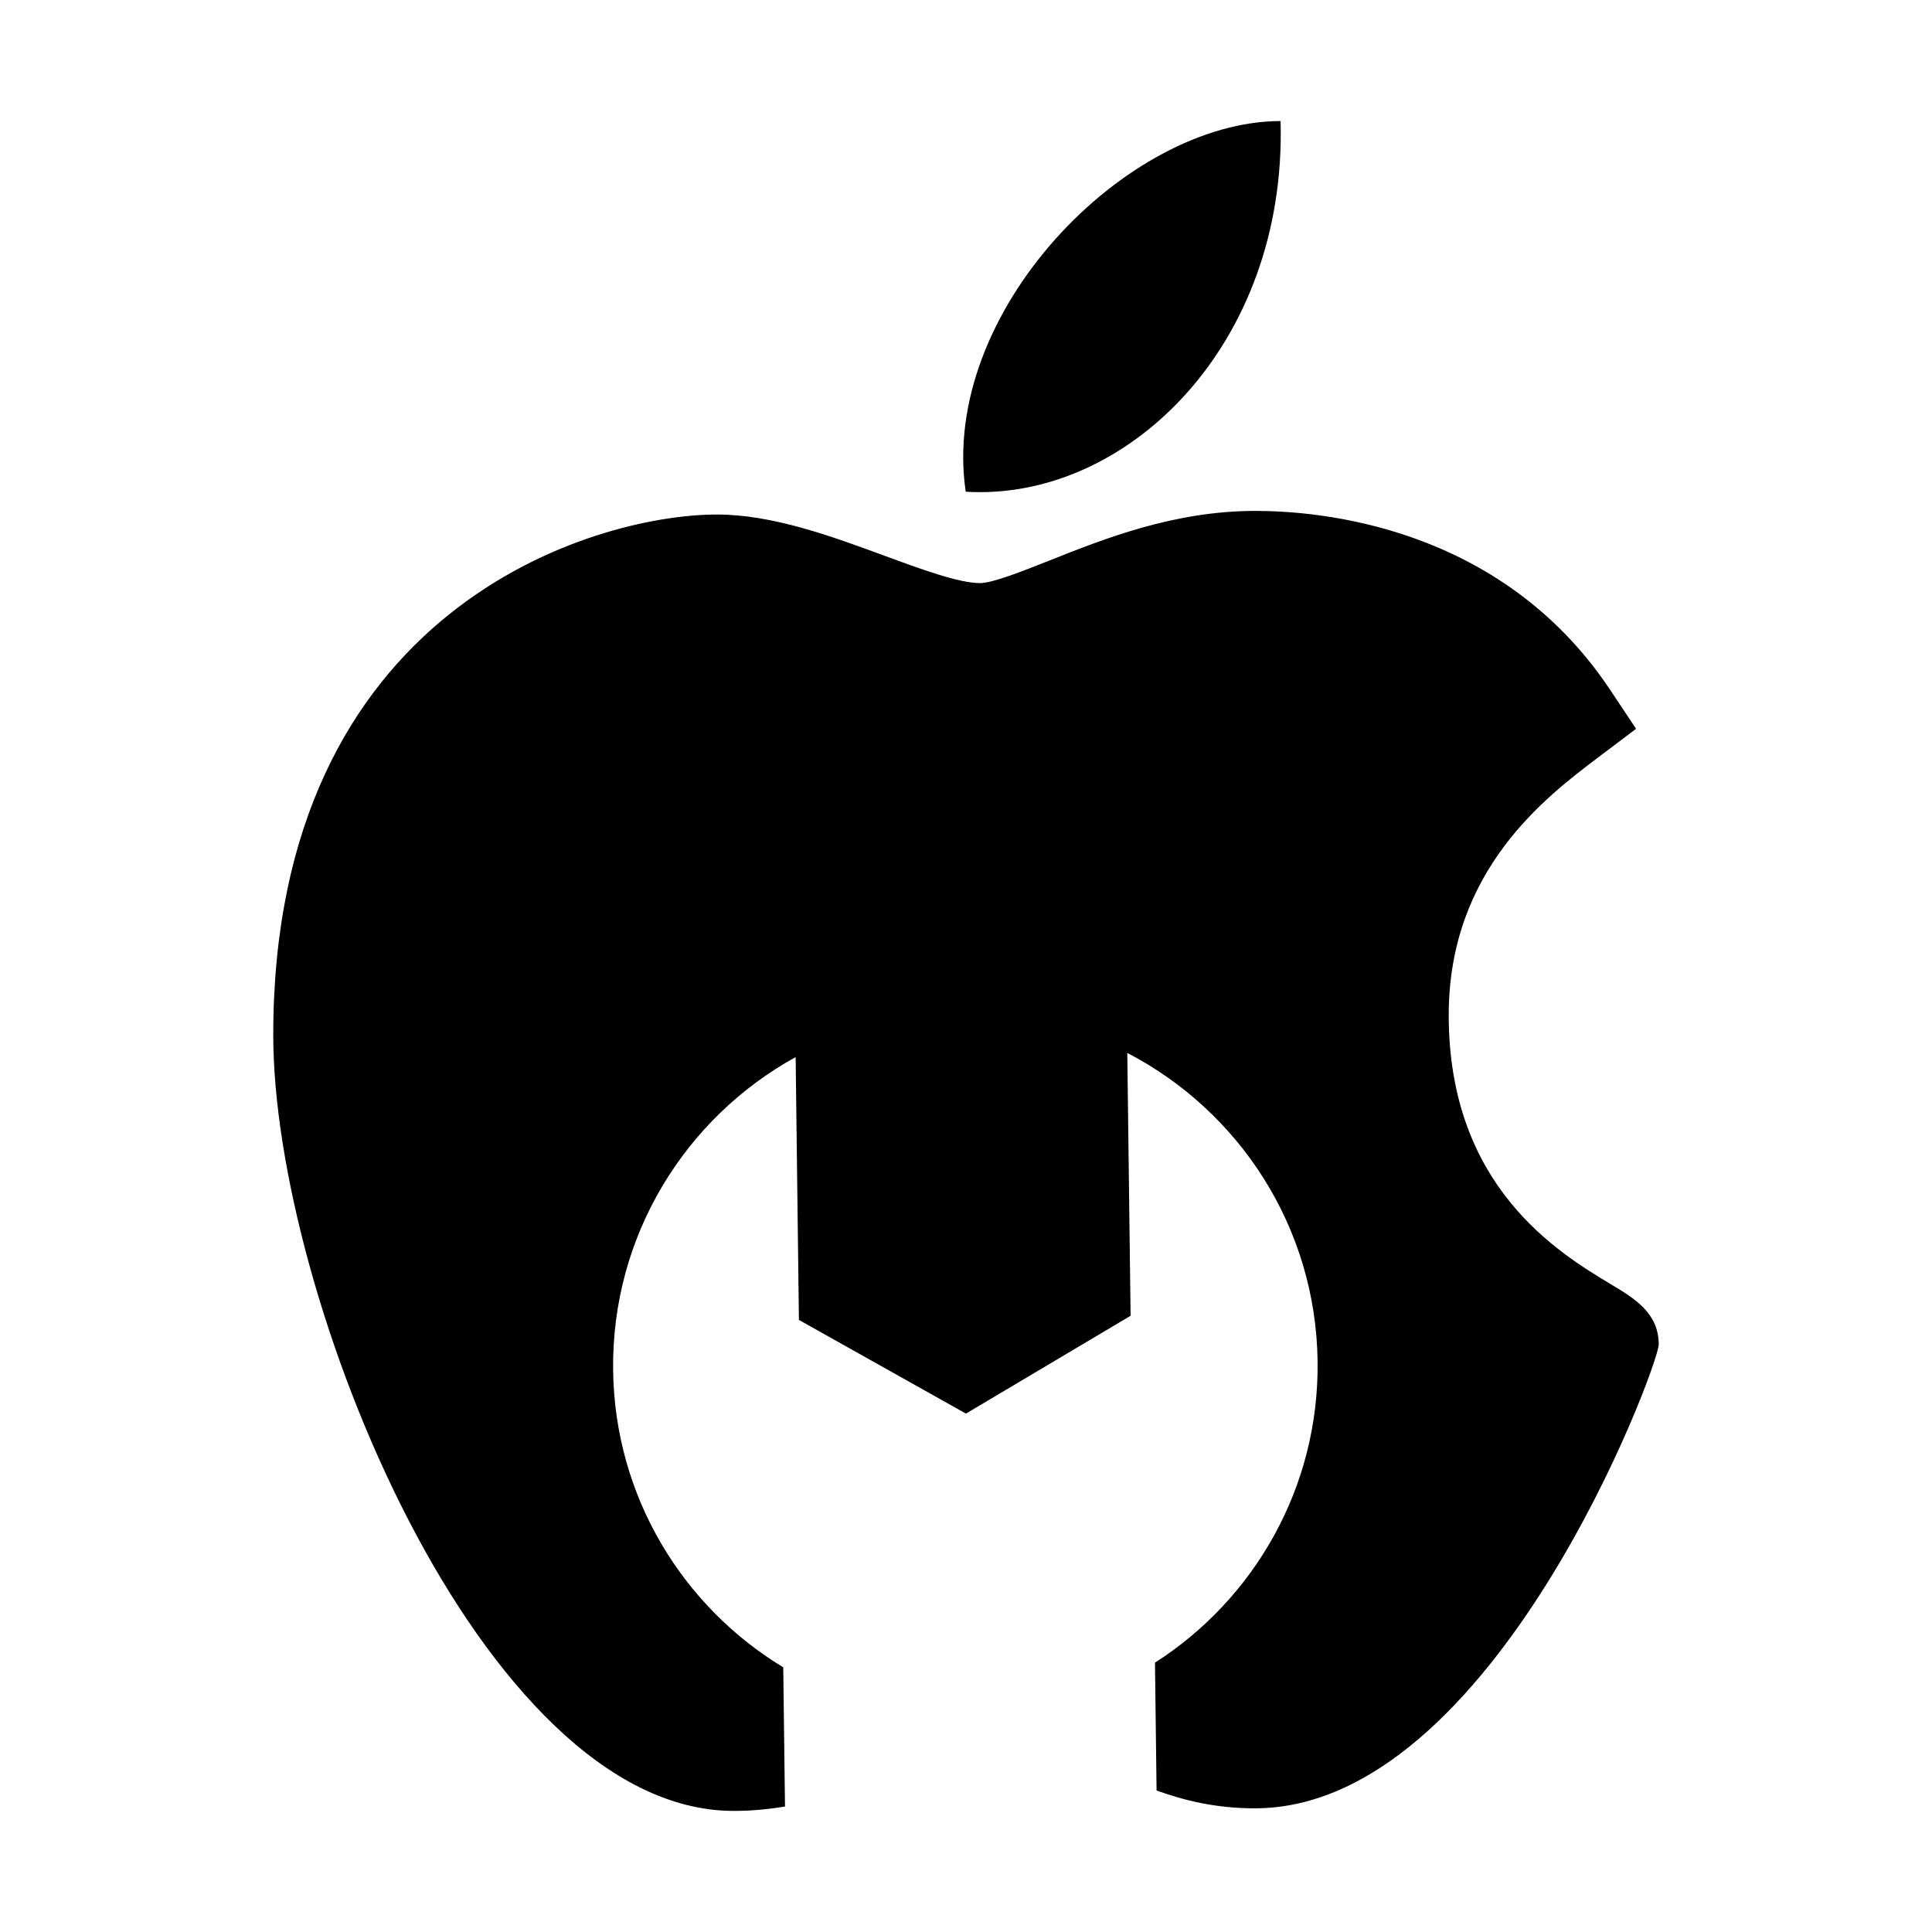
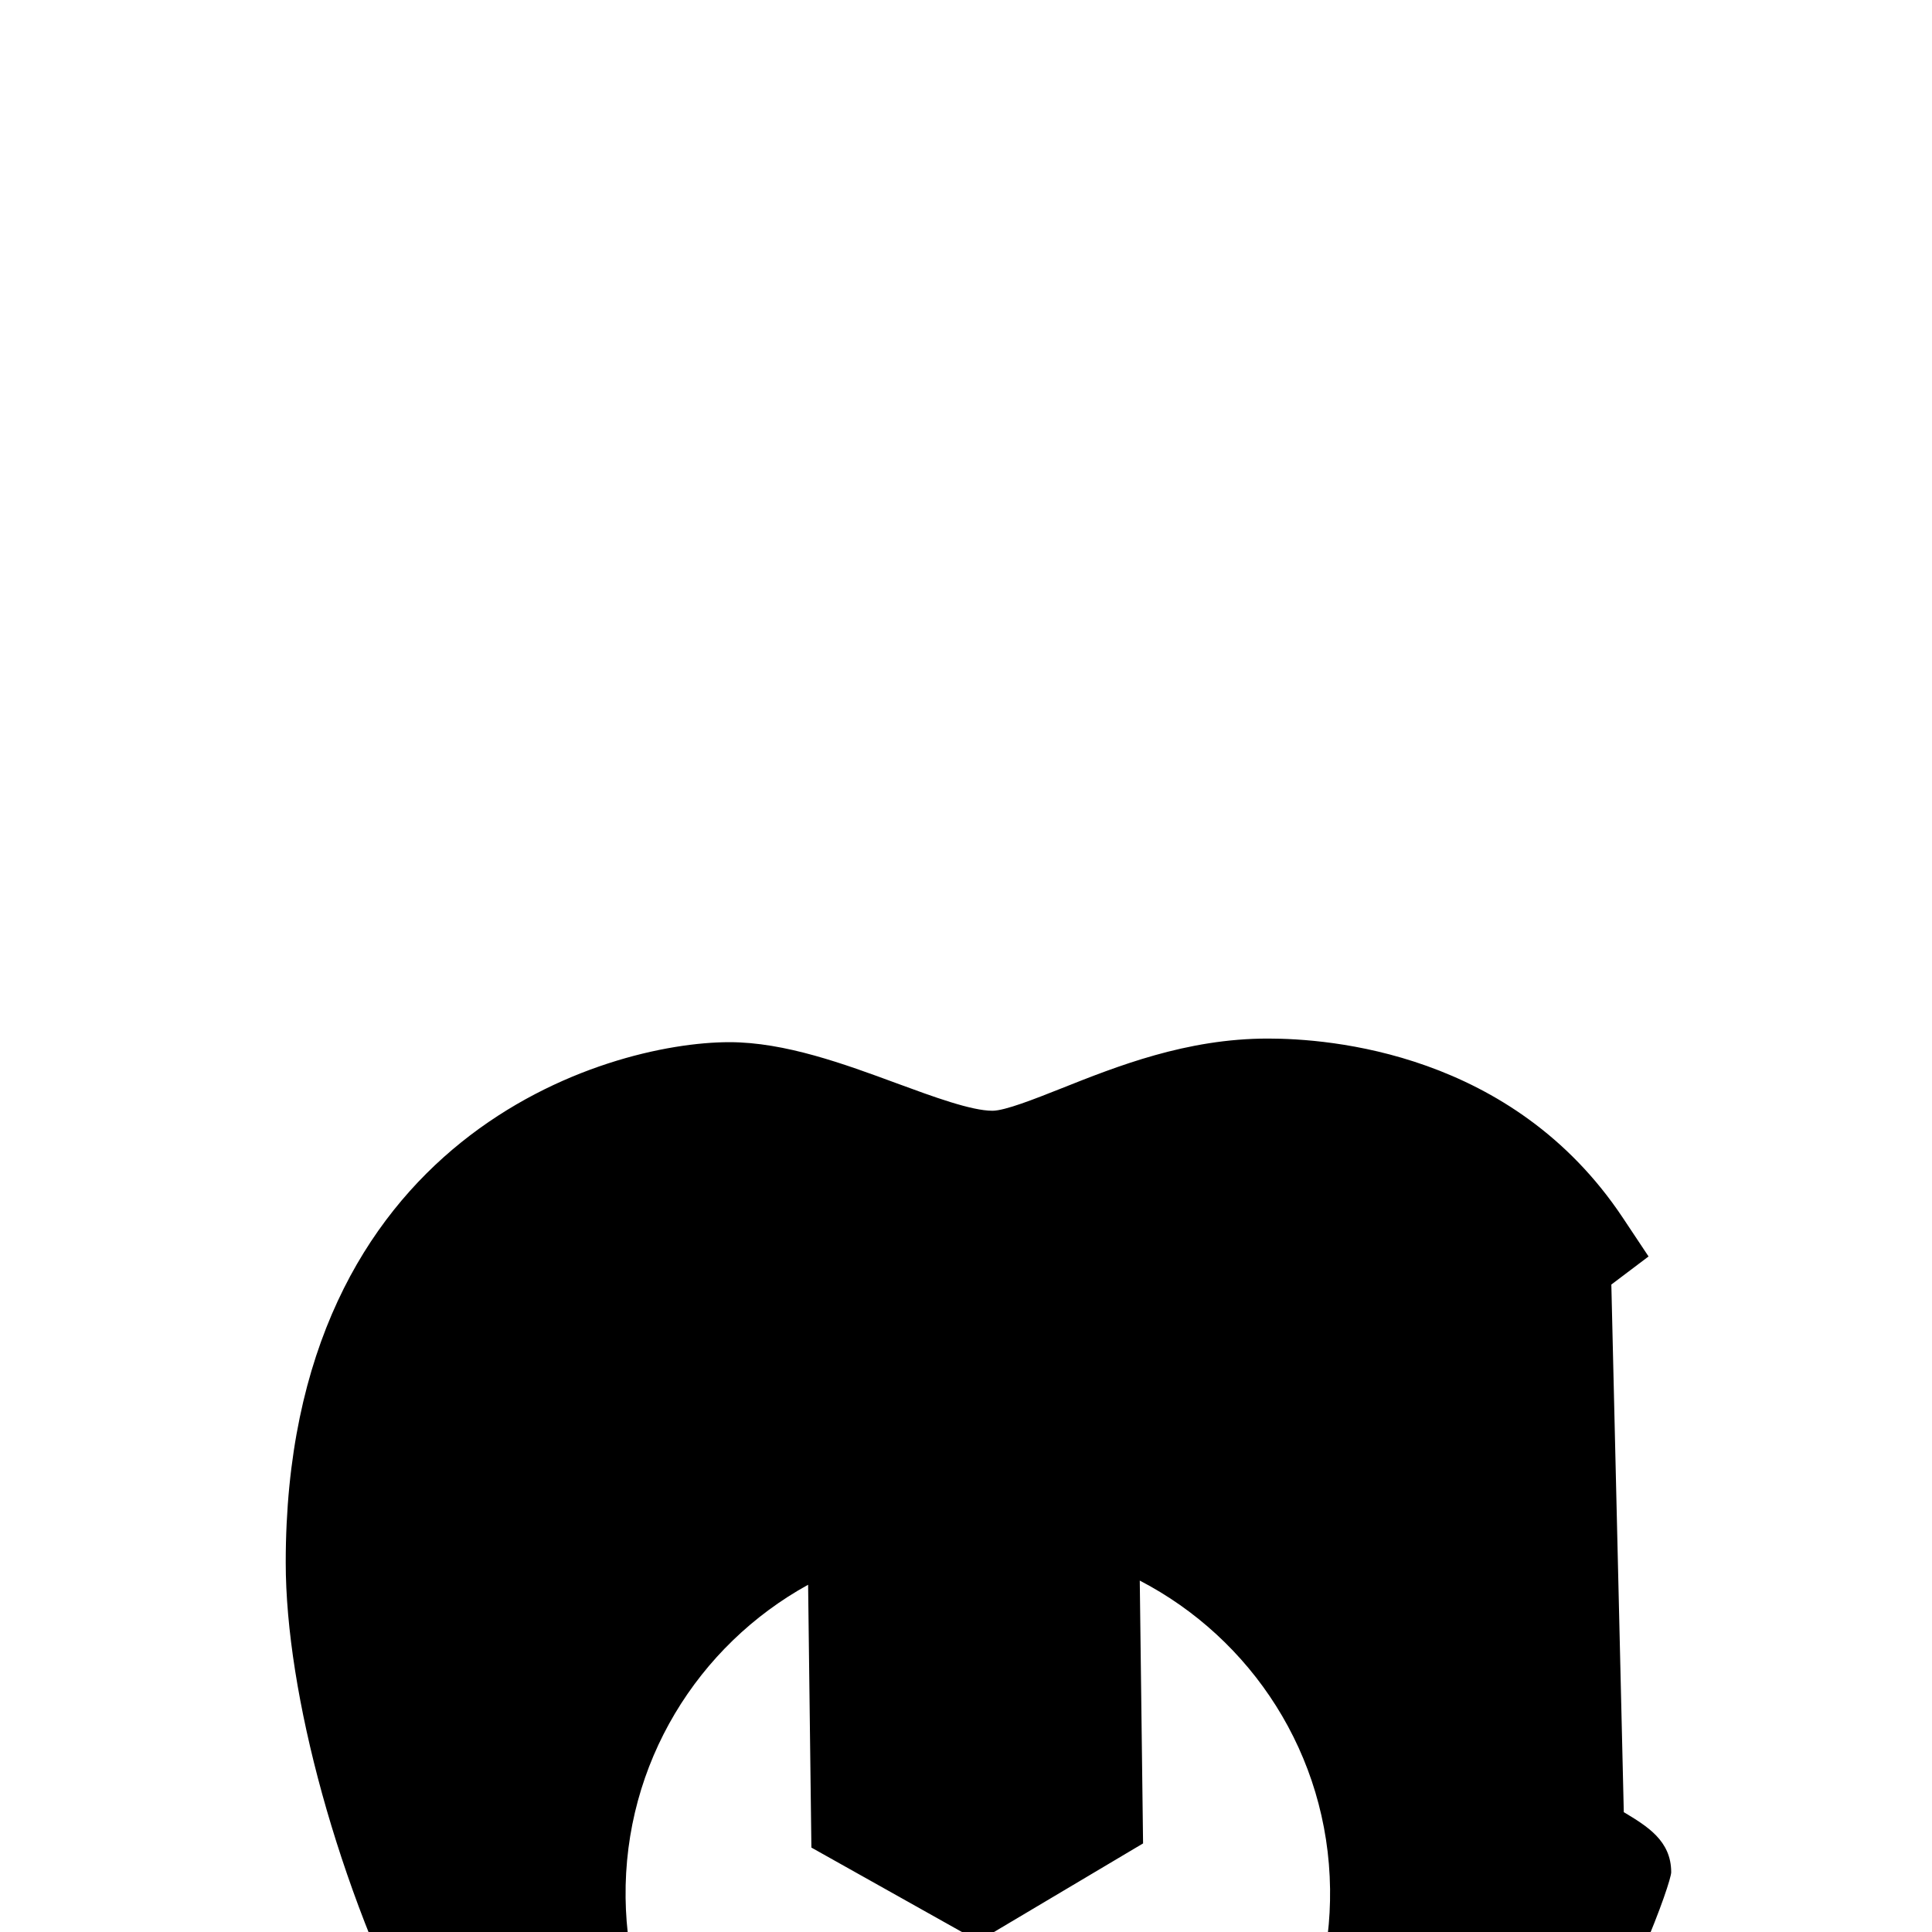
<svg xmlns="http://www.w3.org/2000/svg" id="uuid-69499723-e31b-4a59-b0f3-55ac93d38c93" data-name="Capa_1" viewBox="0 0 906 906">
-   <path d="M600.52,56.77c-72.42,0-160.05,89.77-147.65,173.82,75.24,4.58,150.57-68.49,147.65-173.82Z" />
-   <path d="M755.63,602.38c-24.75-14.89-76.26-45.85-76.26-126.35,0-67.97,45.49-102.28,70.41-121.09l17.45-13.17-12.12-18.22c-51.76-77.73-137.86-83.96-166.25-83.96h-.23c-38.03,0-70.68,12.98-96.93,23.43-12.31,4.87-26.24,10.42-32.16,10.42-9.88,0-27.65-6.53-44.83-12.85-24.57-9.06-52.42-19.31-78.5-19.31-57.88,0-208.07,43.83-208.07,244.03,0,122.56,97.52,363.22,215.41,363.9h.77c8.2,0,16.13-.78,23.8-2.05l-.82-65.28c-47.19-28.57-79.03-80.09-79.78-139.32-.79-63.11,33.92-118.37,85.59-146.84l1.54,123.25,78.33,43.93,77.21-45.88-1.55-123.25c52.36,27.16,88.45,81.54,89.24,144.65.74,59.22-29.8,111.53-76.26,141.27l.75,59.96c12.9,4.64,27.68,8.35,46.09,8.35,112.16,0,189.39-207.79,189.39-217.47,0-14.82-11.31-21.6-22.23-28.17Z" />
+   <path d="M755.63,602.38l17.45-13.17-12.12-18.22c-51.76-77.73-137.86-83.96-166.25-83.96h-.23c-38.03,0-70.68,12.98-96.93,23.43-12.31,4.87-26.24,10.42-32.16,10.42-9.88,0-27.65-6.53-44.83-12.85-24.57-9.06-52.42-19.31-78.5-19.31-57.88,0-208.07,43.83-208.07,244.03,0,122.56,97.52,363.22,215.41,363.9h.77c8.2,0,16.13-.78,23.8-2.05l-.82-65.28c-47.19-28.57-79.03-80.09-79.78-139.32-.79-63.11,33.92-118.37,85.59-146.84l1.54,123.25,78.33,43.93,77.21-45.88-1.55-123.25c52.36,27.16,88.45,81.54,89.24,144.65.74,59.22-29.8,111.53-76.26,141.27l.75,59.96c12.9,4.64,27.68,8.35,46.09,8.35,112.16,0,189.39-207.79,189.39-217.47,0-14.82-11.31-21.6-22.23-28.17Z" />
</svg>